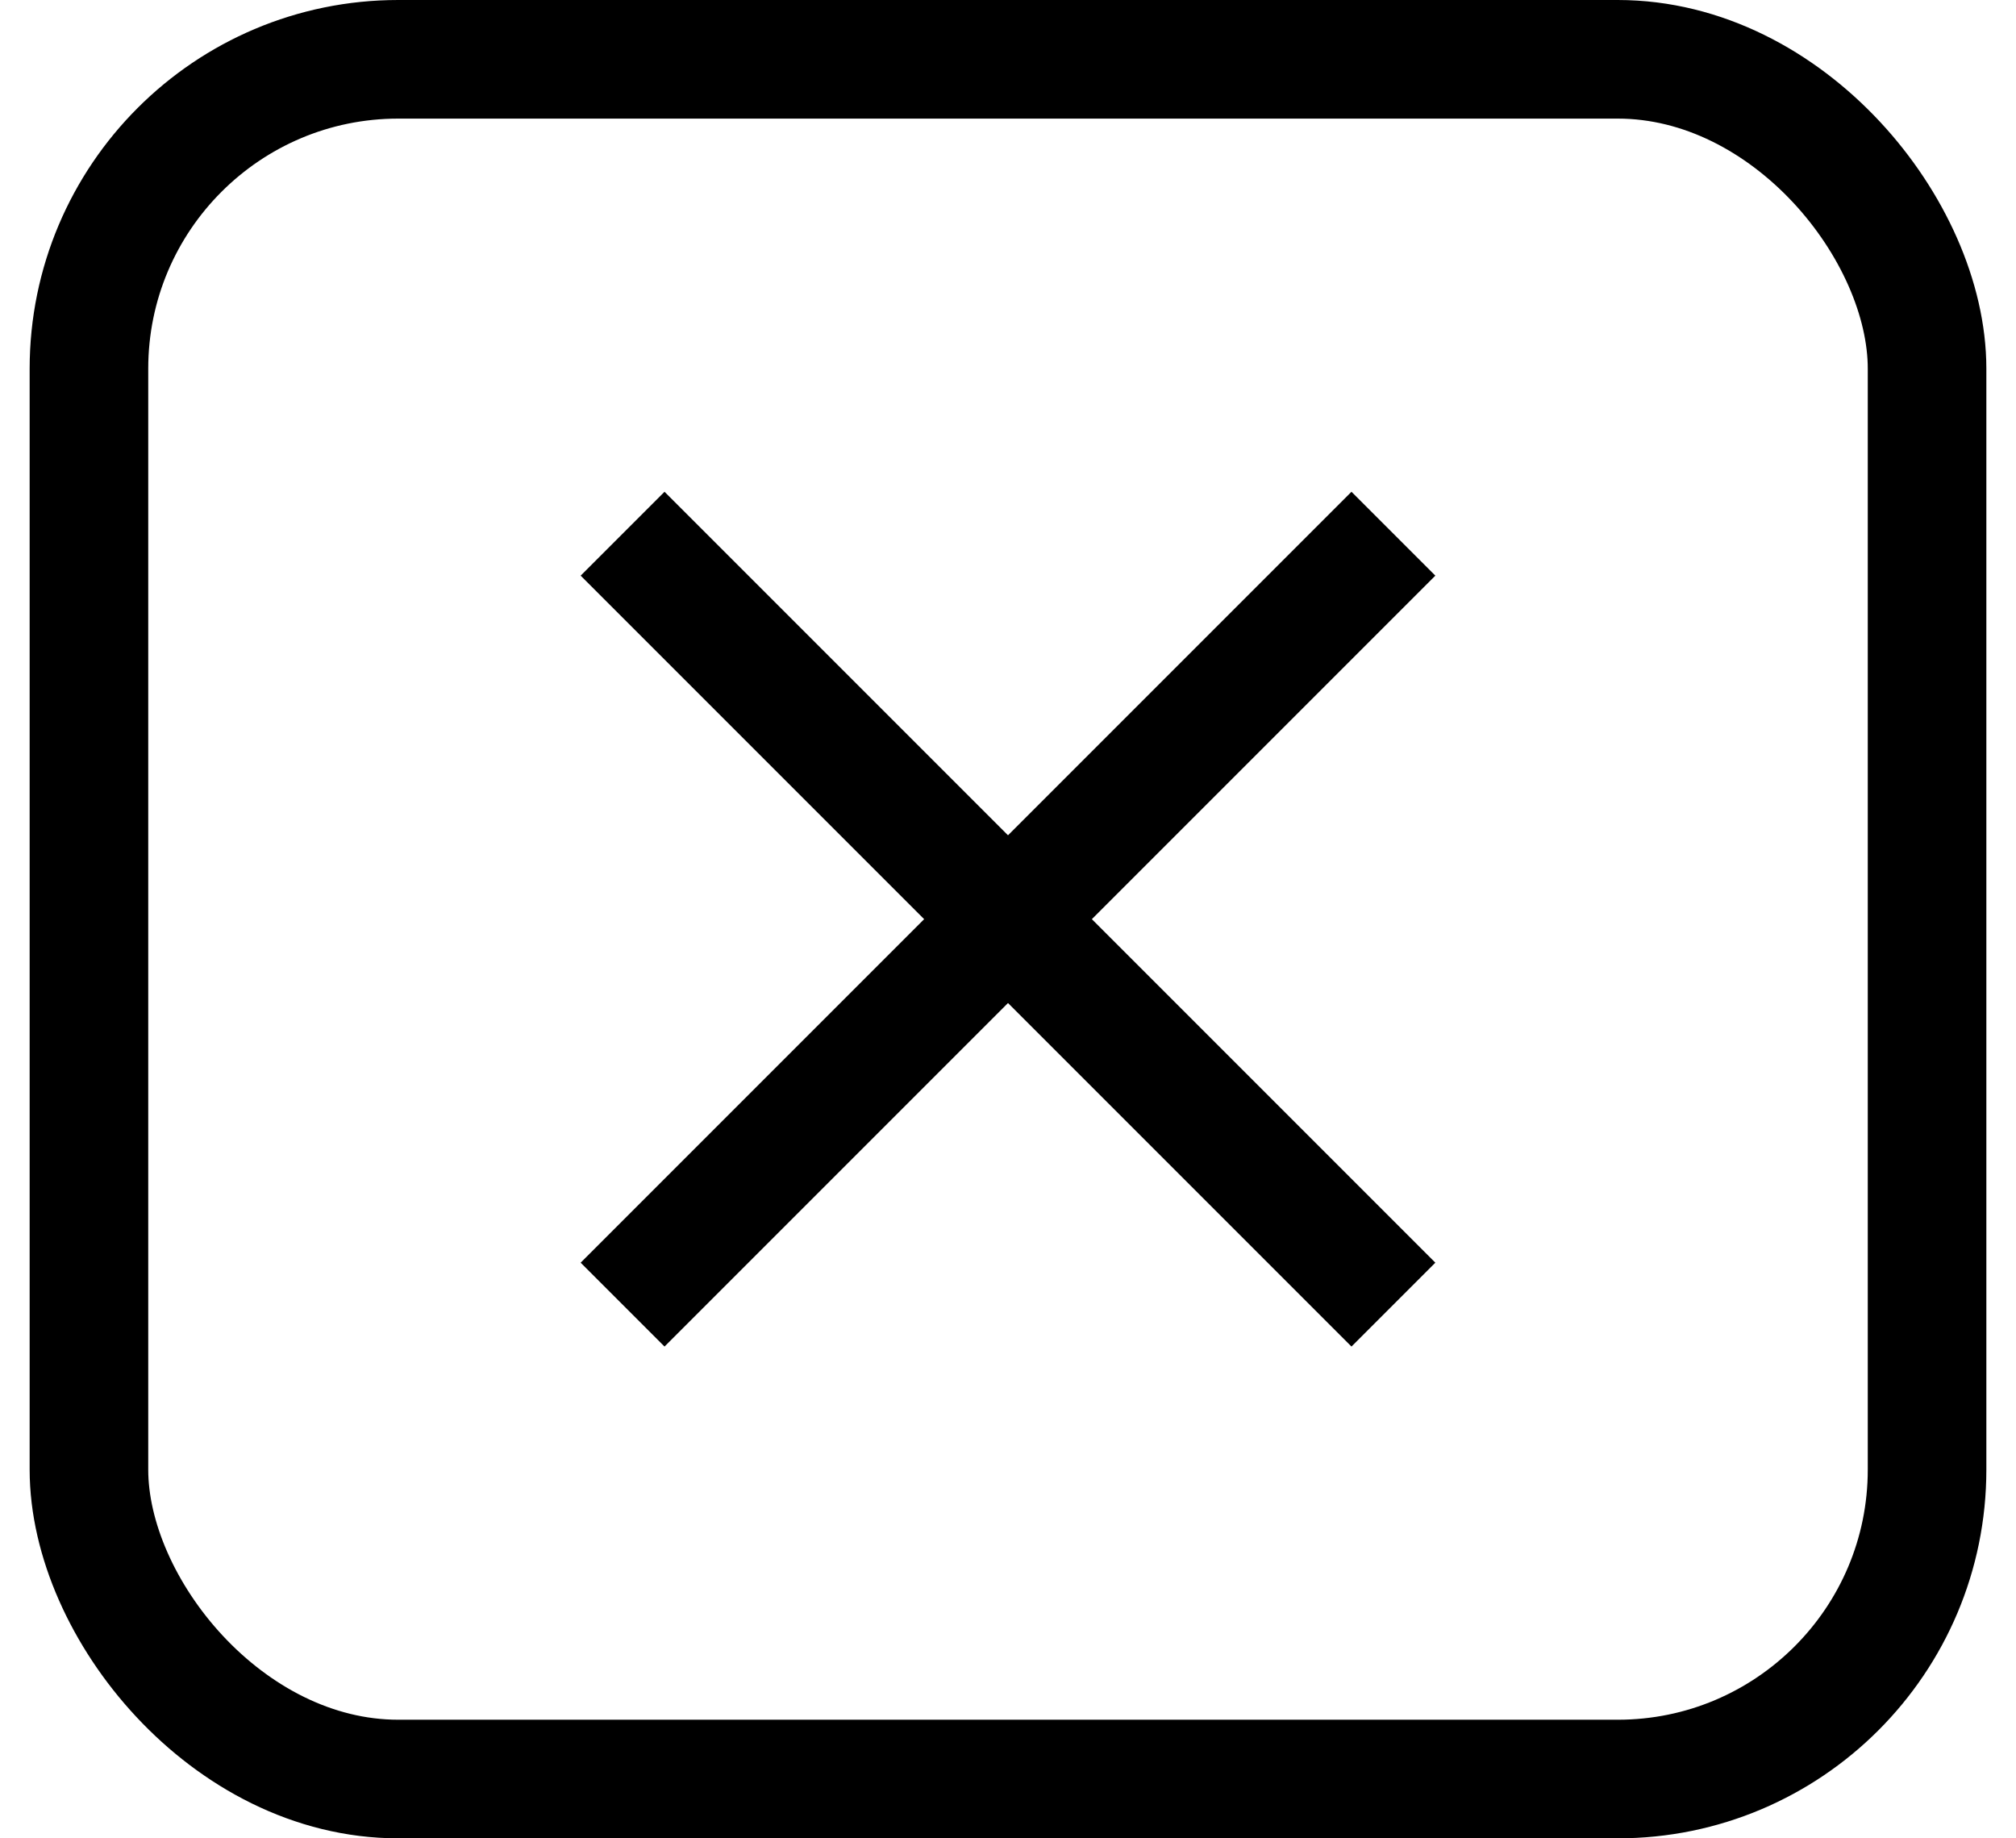
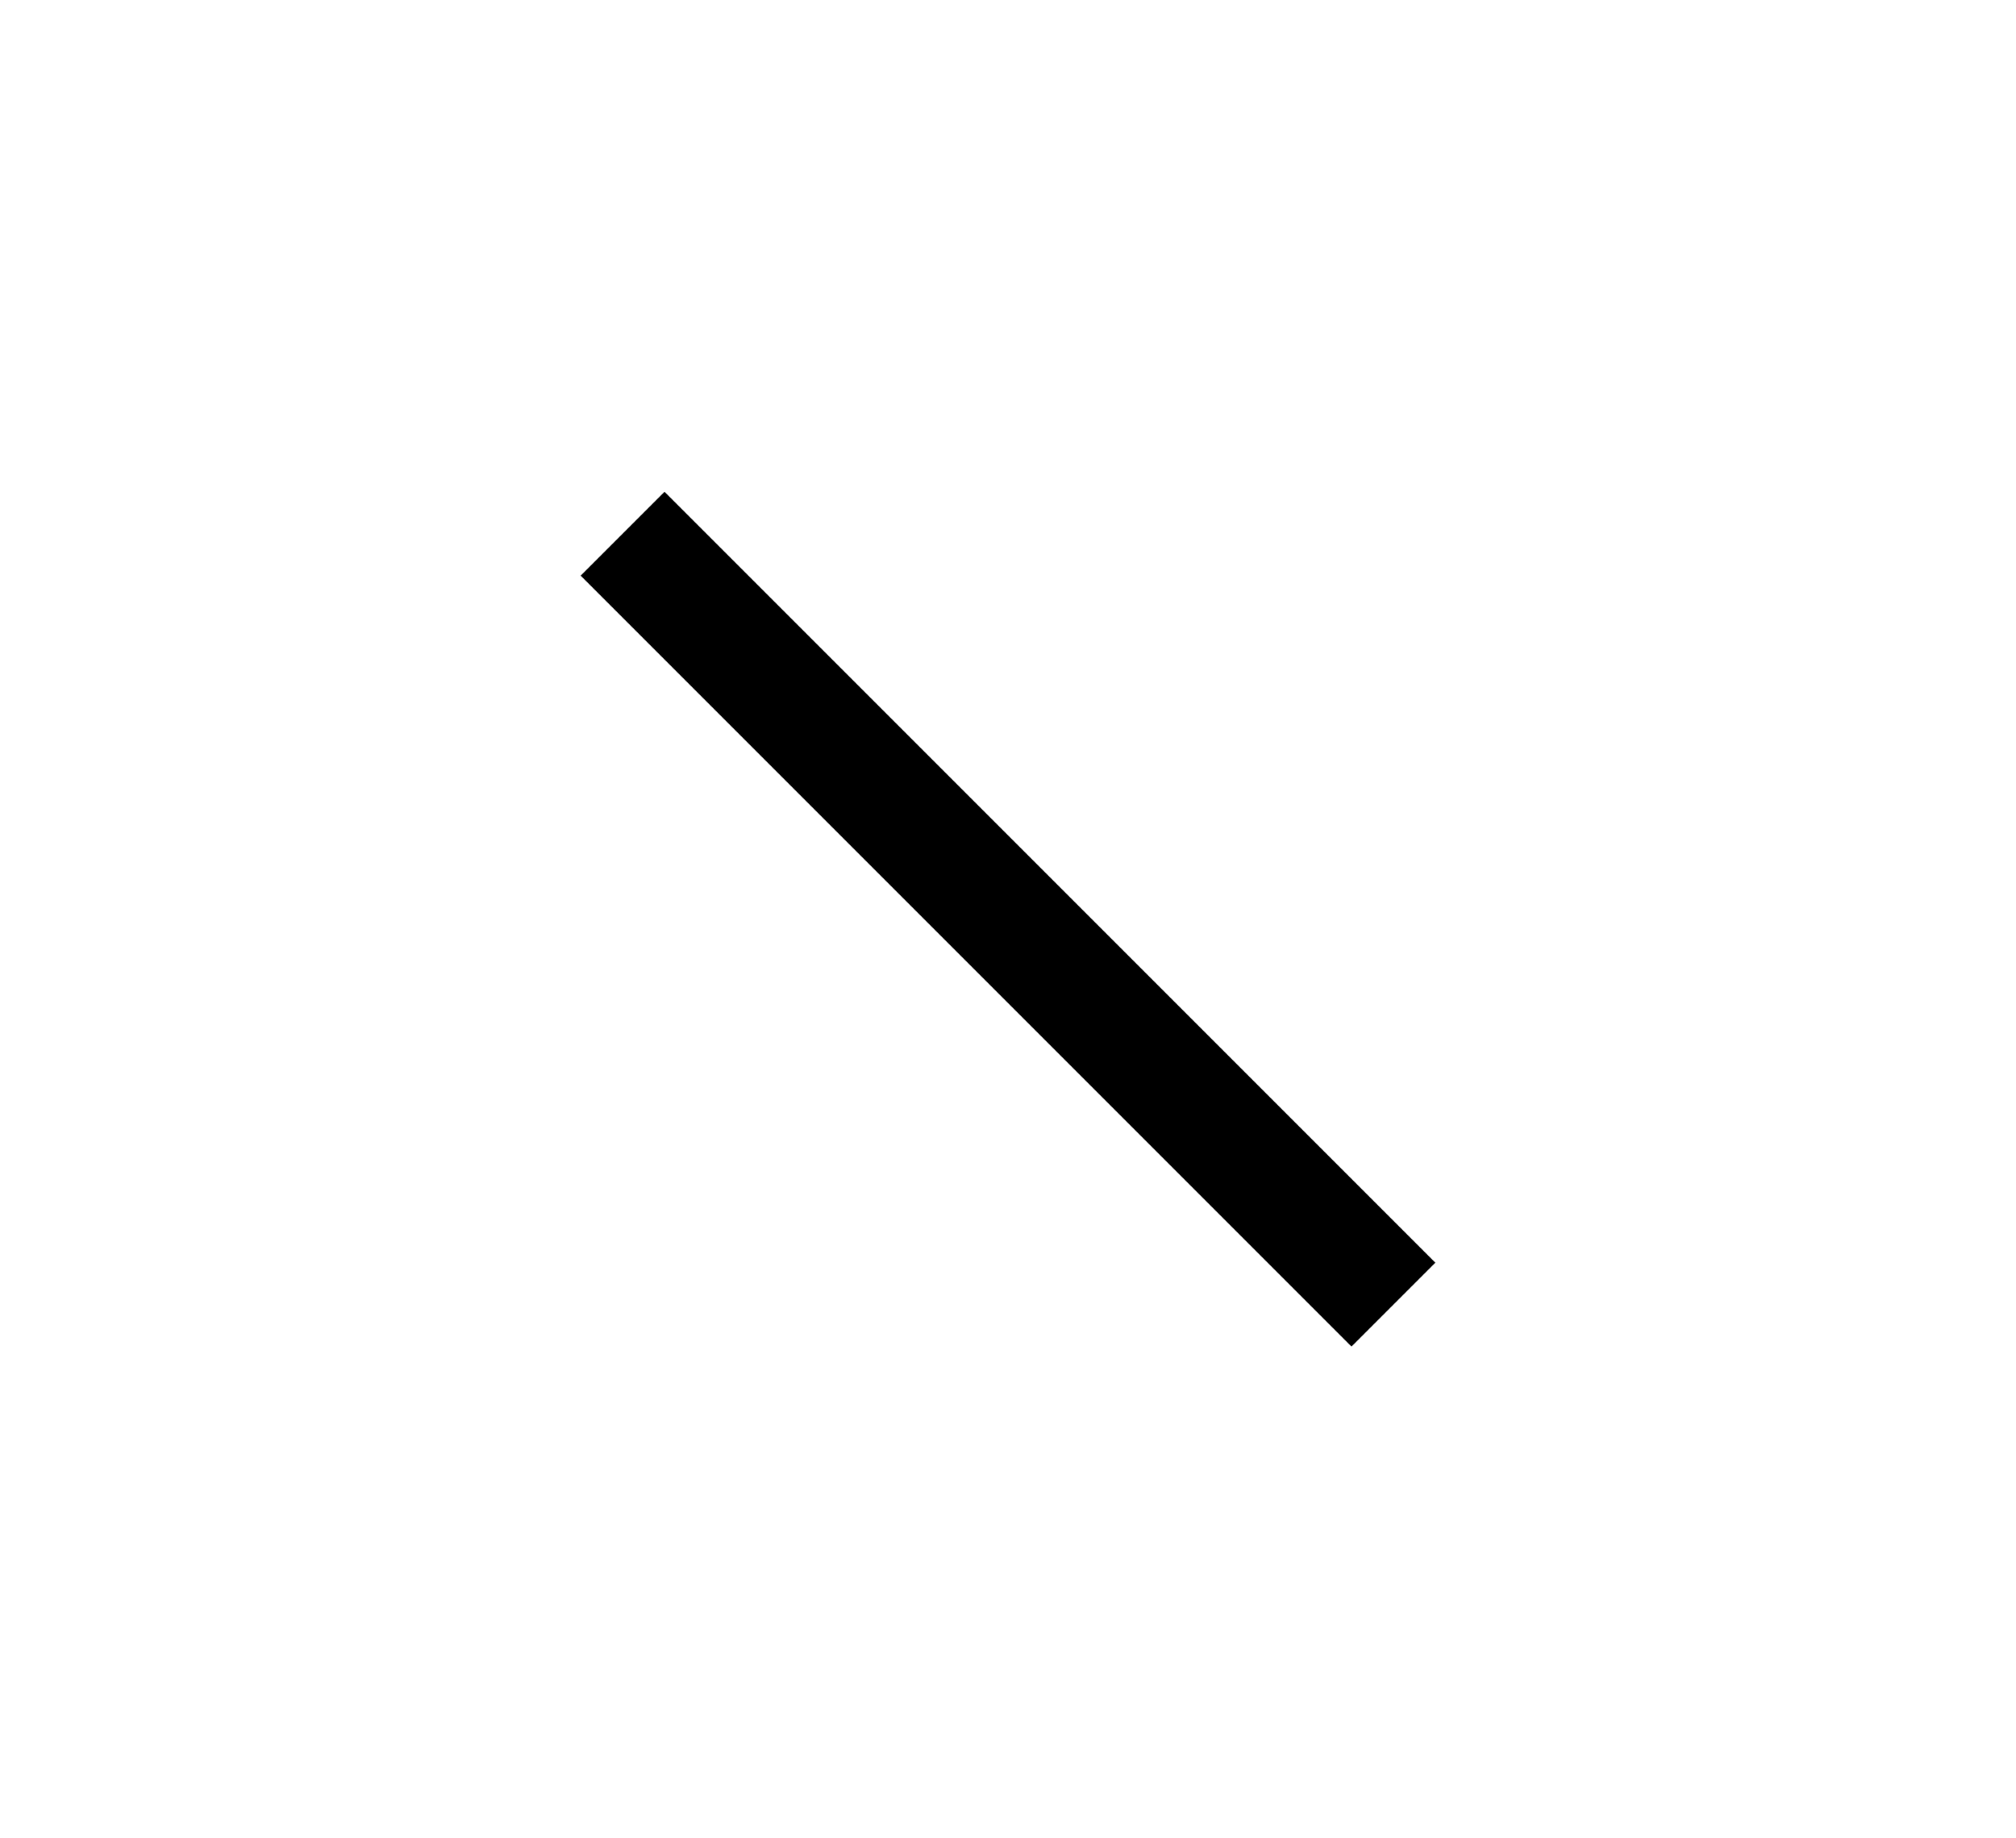
<svg xmlns="http://www.w3.org/2000/svg" width="34" height="31" viewBox="0 0 34 31" fill="none">
-   <rect x="1.5" y="1" width="31" height="29" rx="5.217" stroke="black" stroke-width="2" />
  <path d="M10.5 9L23.5 22" stroke="black" stroke-width="2" />
-   <path d="M10.5 22L23.5 9" stroke="black" stroke-width="2" />
</svg>